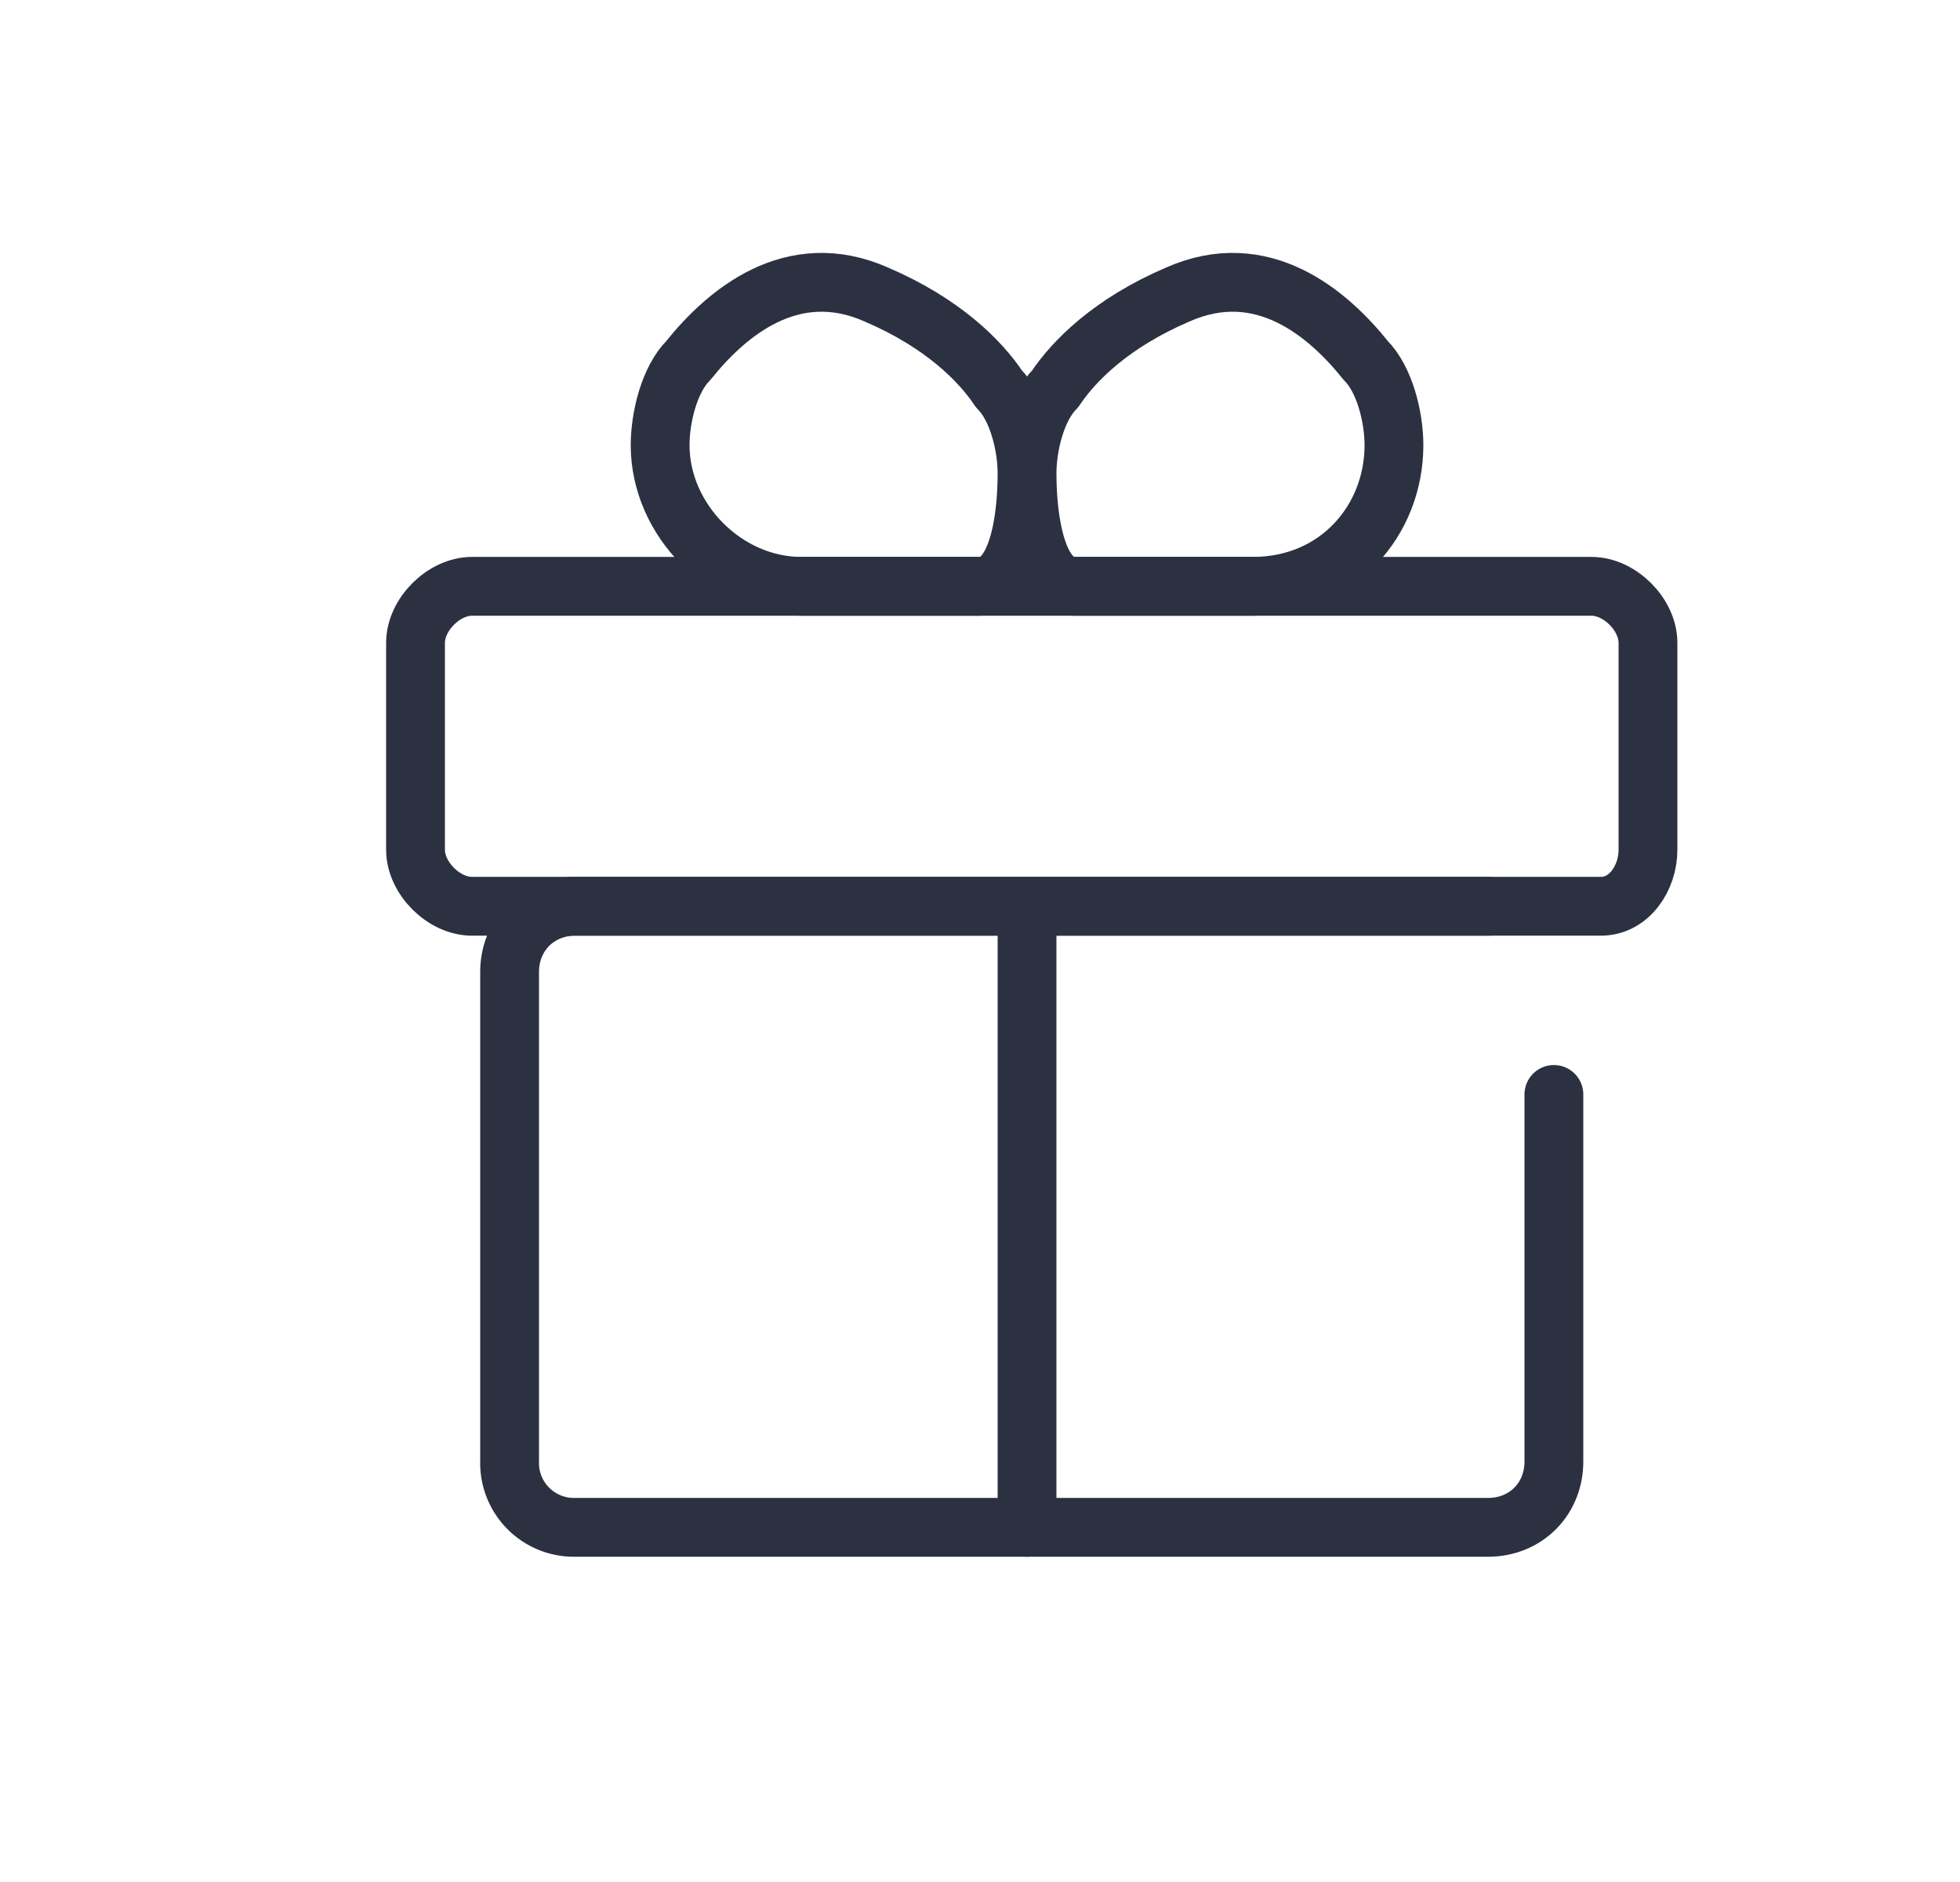
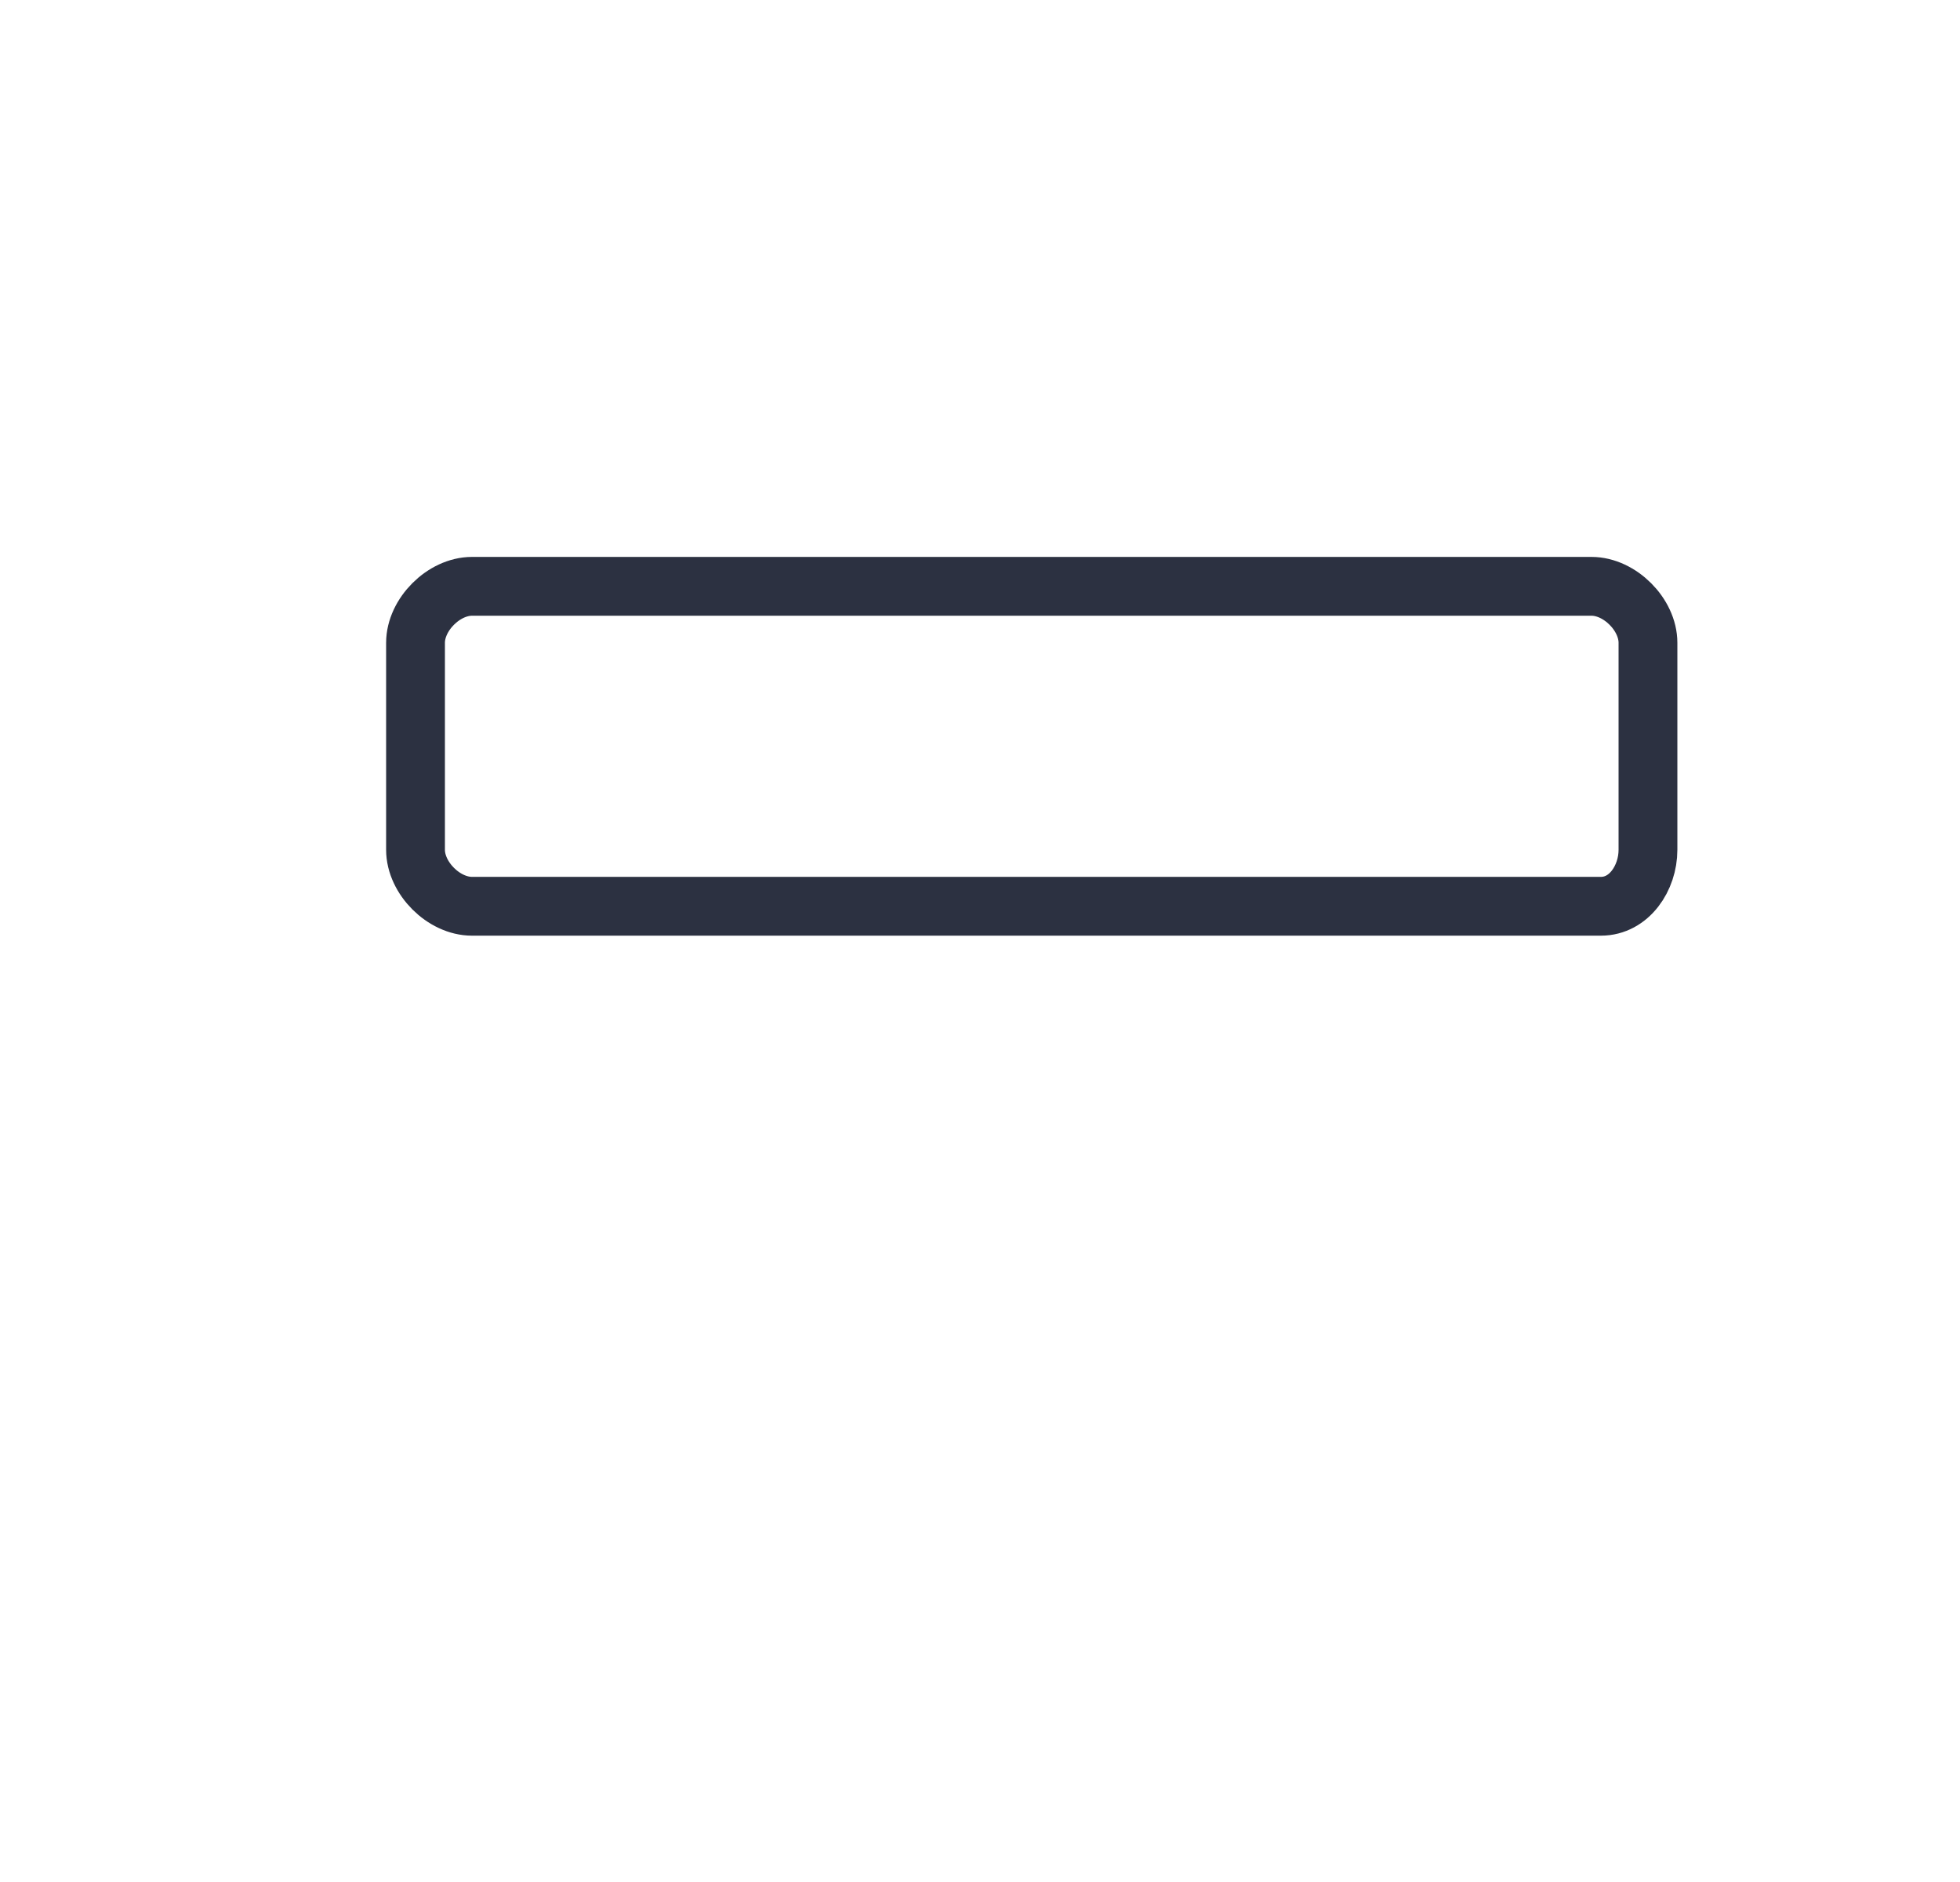
<svg xmlns="http://www.w3.org/2000/svg" width="25" height="24" viewBox="0 0 25 24" fill="none">
-   <path d="M19.82 13.957v4.68c0 .48-.36.84-.84.84H7.34a.82.82 0 0 1-.84-.84v-6.24c0-.48.36-.84.84-.84h11.64" stroke="#2C3141" stroke-width=".75" stroke-miterlimit="10" stroke-linecap="round" />
  <path d="M20.42 11.557H6.02c-.36 0-.72-.36-.72-.72v-2.64c0-.36.36-.72.72-.72H20.3c.36 0 .72.36.72.72v2.64c0 .36-.24.72-.6.72Z" stroke="#2C3141" stroke-width=".75" stroke-miterlimit="10" />
-   <path d="M8.42 5.677c0-.36.12-.84.36-1.08.48-.6 1.32-1.32 2.4-.84.84.36 1.32.84 1.56 1.2.24.24.36.72.36 1.08 0 .6-.12 1.44-.6 1.44h-2.28c-.96 0-1.8-.84-1.8-1.8ZM17.78 5.677c0-.36-.12-.84-.36-1.08-.48-.6-1.32-1.32-2.4-.84-.84.36-1.32.84-1.56 1.2-.24.24-.36.72-.36 1.08 0 .6.12 1.44.6 1.44h2.28c1.08 0 1.8-.84 1.8-1.8ZM13.1 11.677v7.8" stroke="#2C3141" stroke-width=".75" stroke-miterlimit="10" stroke-linecap="round" stroke-linejoin="round" />
</svg>